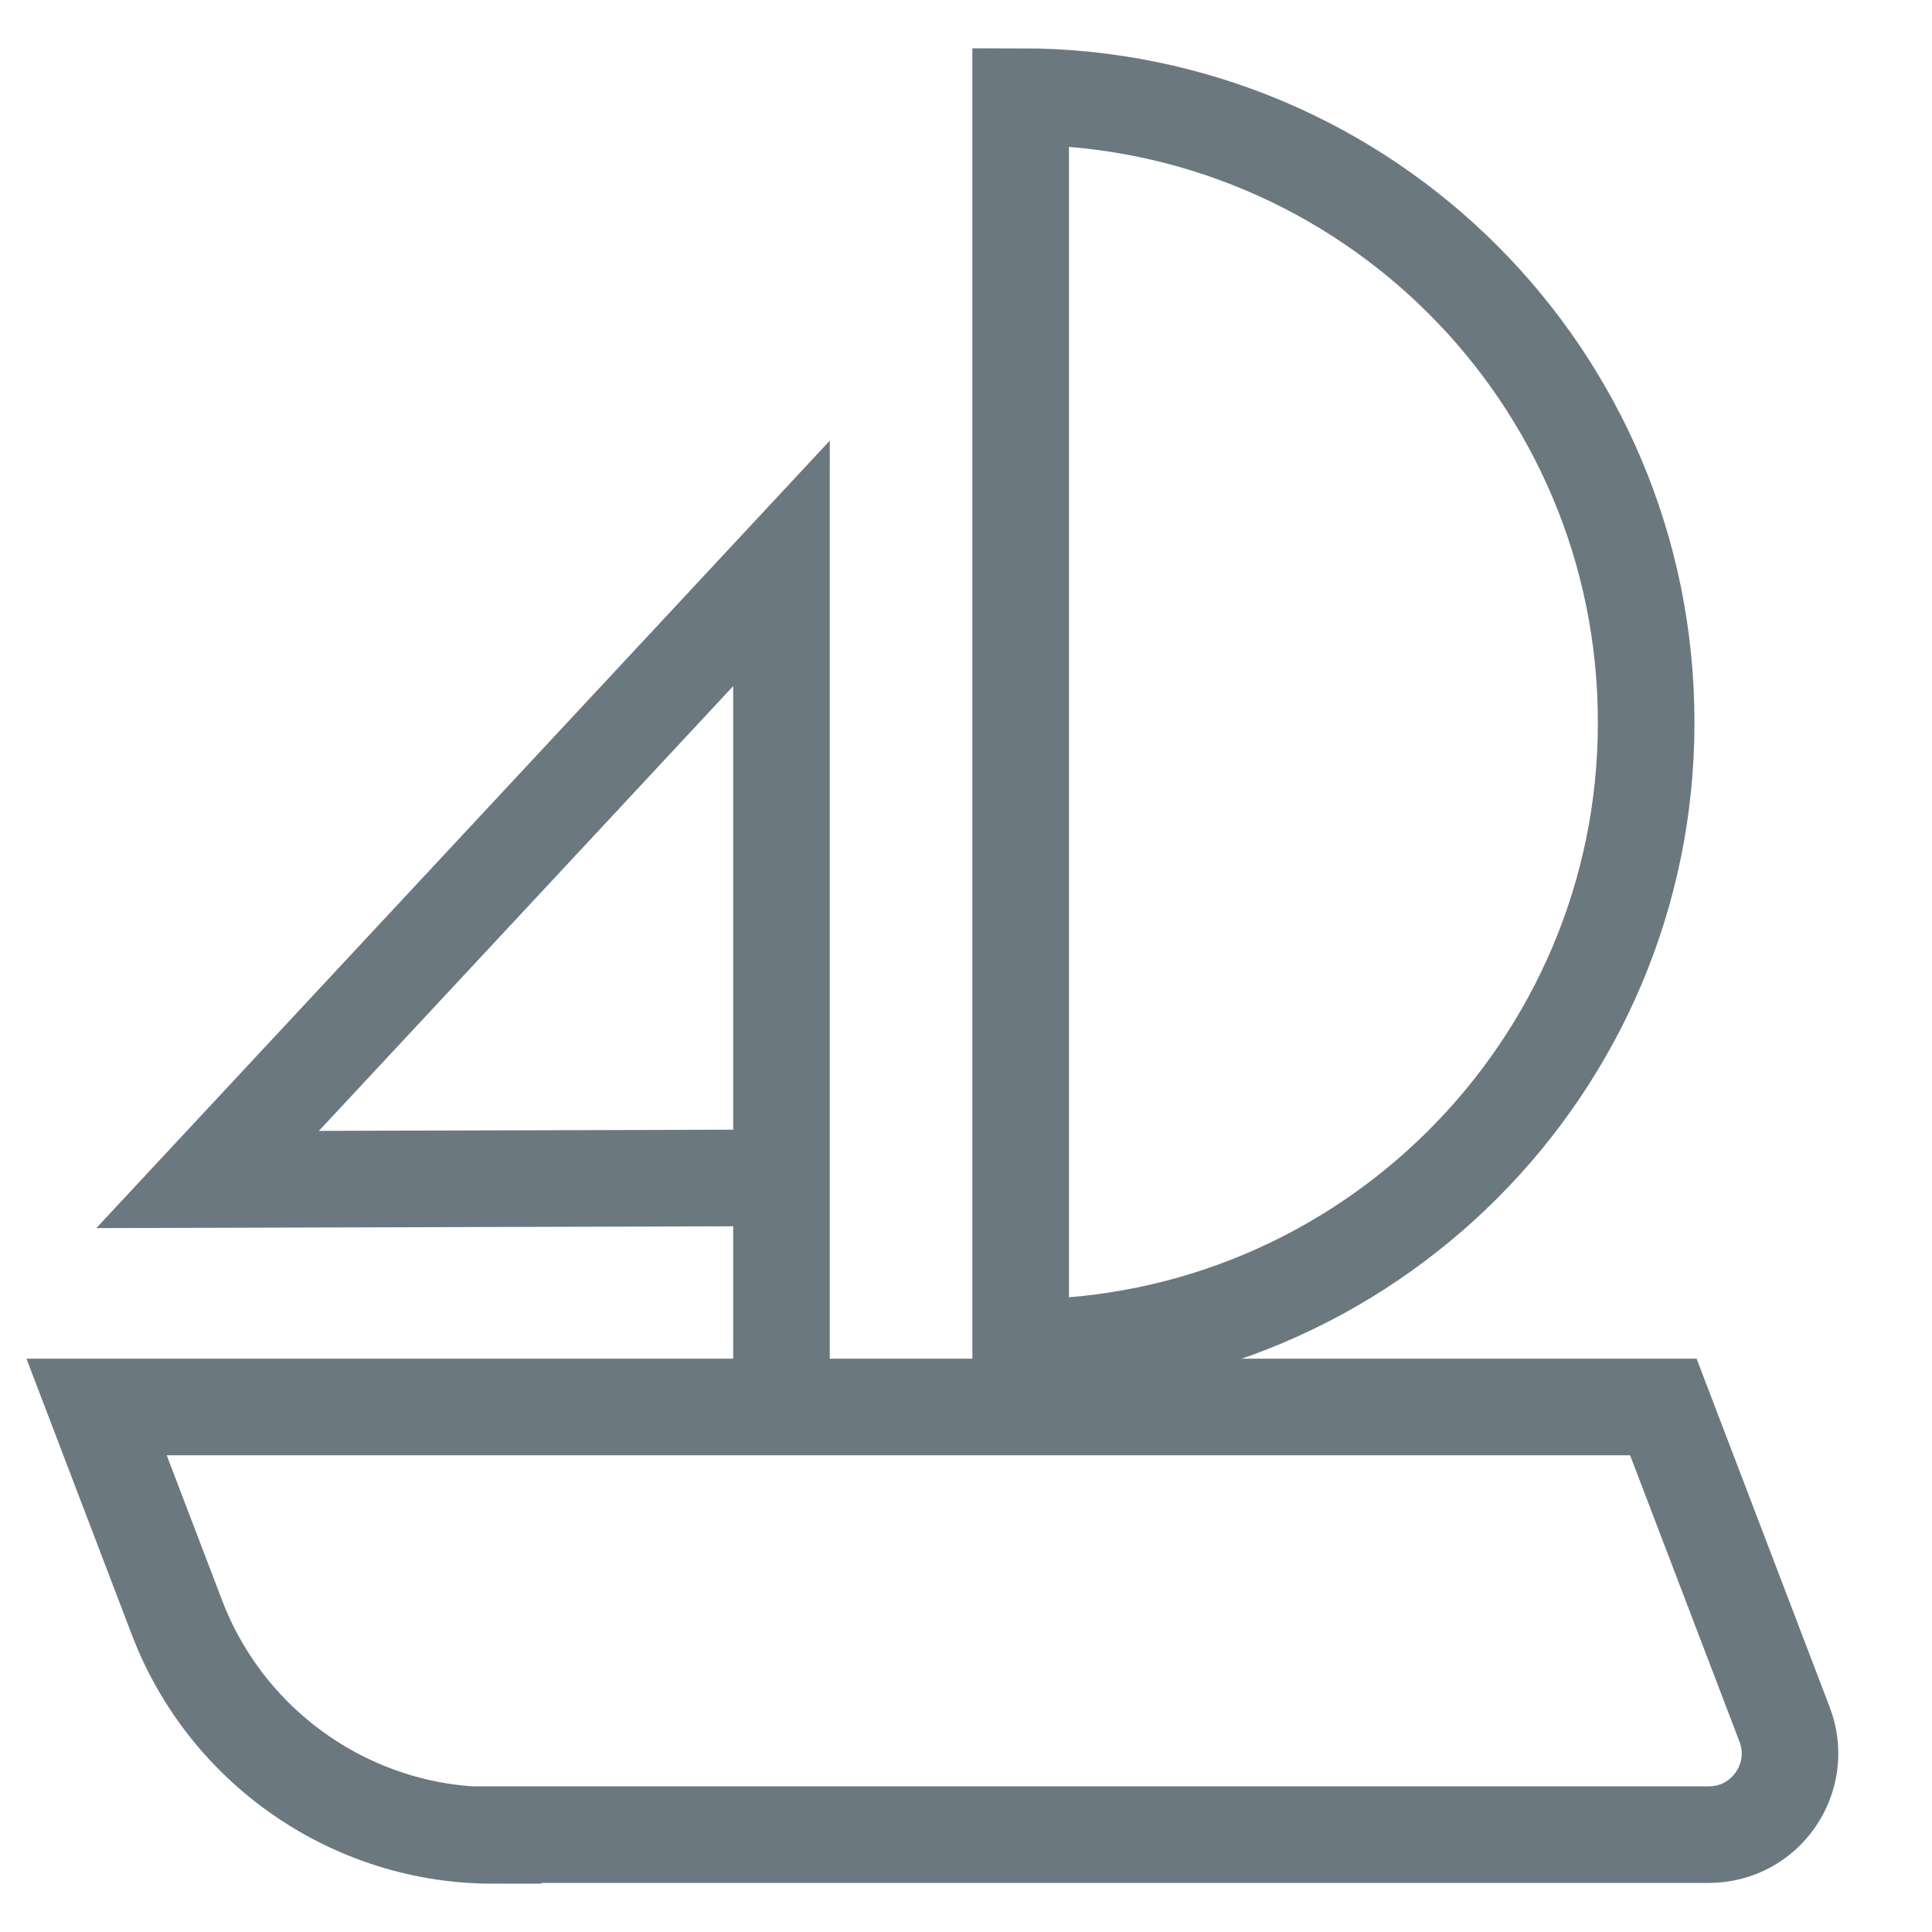
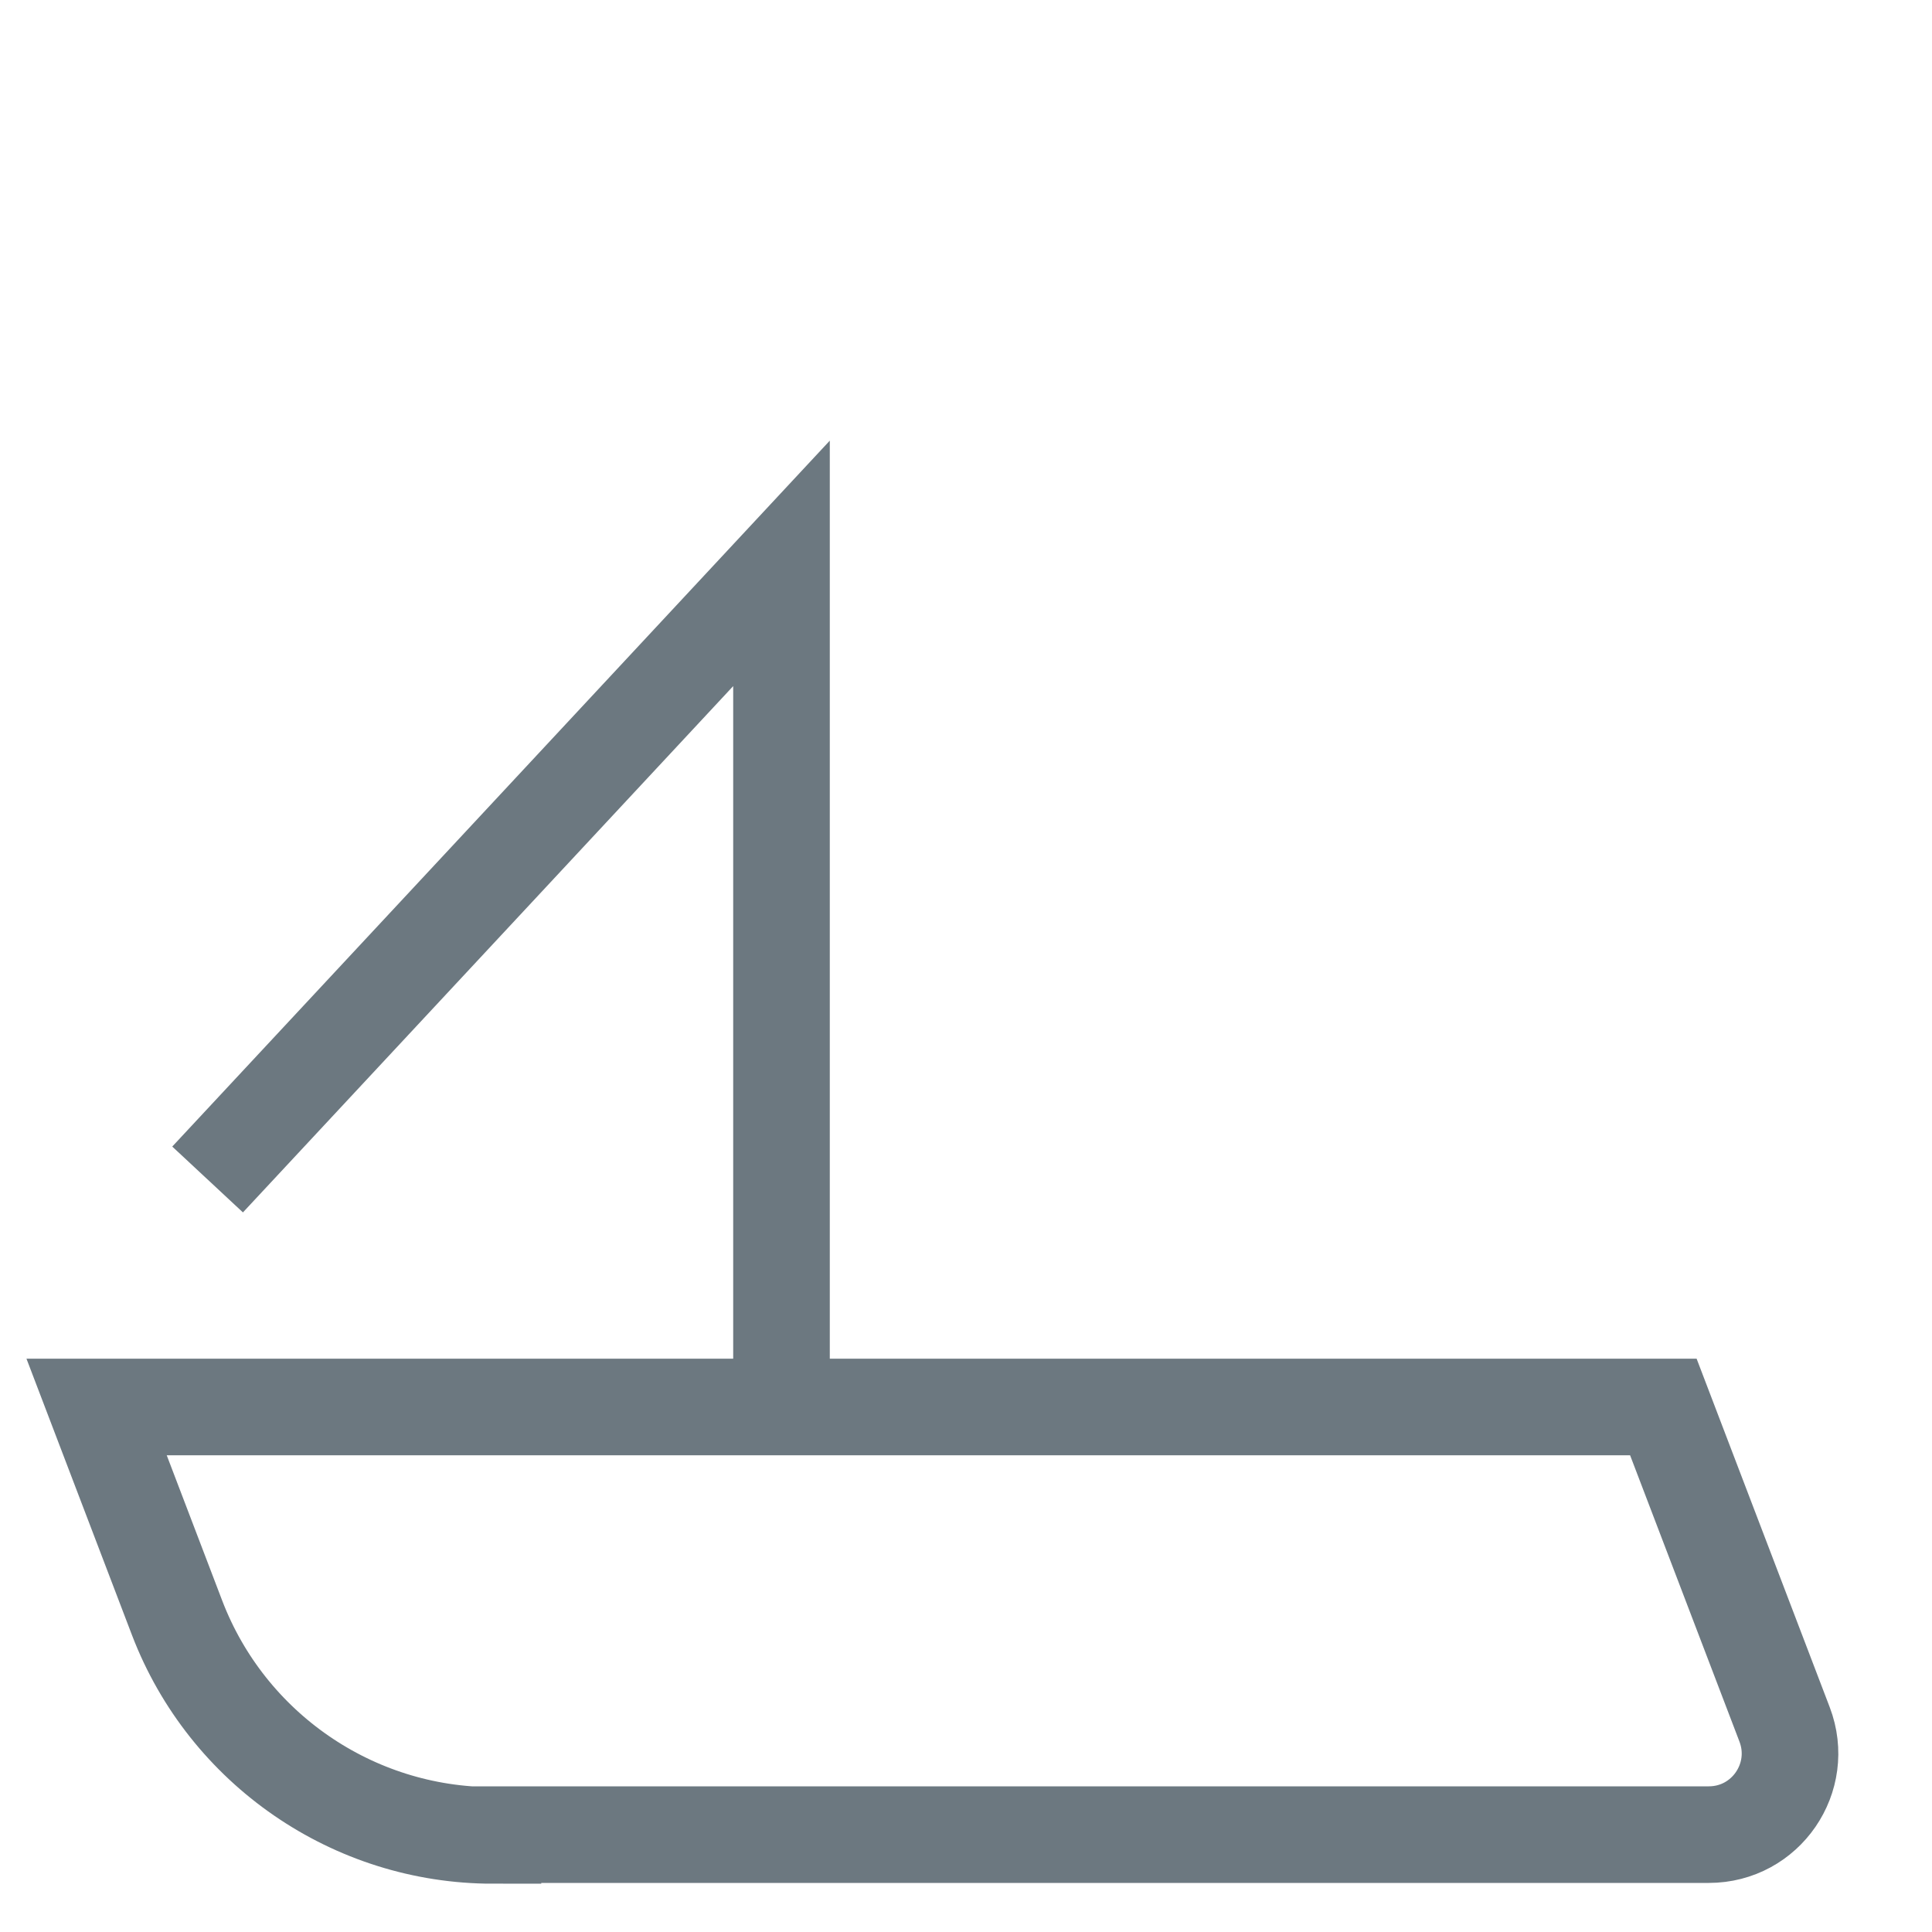
<svg xmlns="http://www.w3.org/2000/svg" width="20" height="20" viewBox="0 0 20 20" fill="none">
  <path d="M5.103 18.992H17.689C18.28 18.992 18.684 18.401 18.474 17.851L17.219 14.565H1L1.834 16.75C2.352 18.102 3.655 19 5.103 19V18.992Z" stroke="#6C7880" stroke-miterlimit="10" />
-   <path d="M8.09 14.37V5.832L5.12 9.021L2.149 12.21L8.09 12.193" stroke="#6C7880" stroke-miterlimit="10" />
-   <path d="M17.041 7.483C17.041 11.044 14.144 13.95 10.566 13.95V1C14.144 1 17.041 3.897 17.041 7.475V7.483Z" stroke="#6C7880" stroke-miterlimit="10" />
+   <path d="M8.09 14.37V5.832L5.12 9.021L2.149 12.21" stroke="#6C7880" stroke-miterlimit="10" />
</svg>